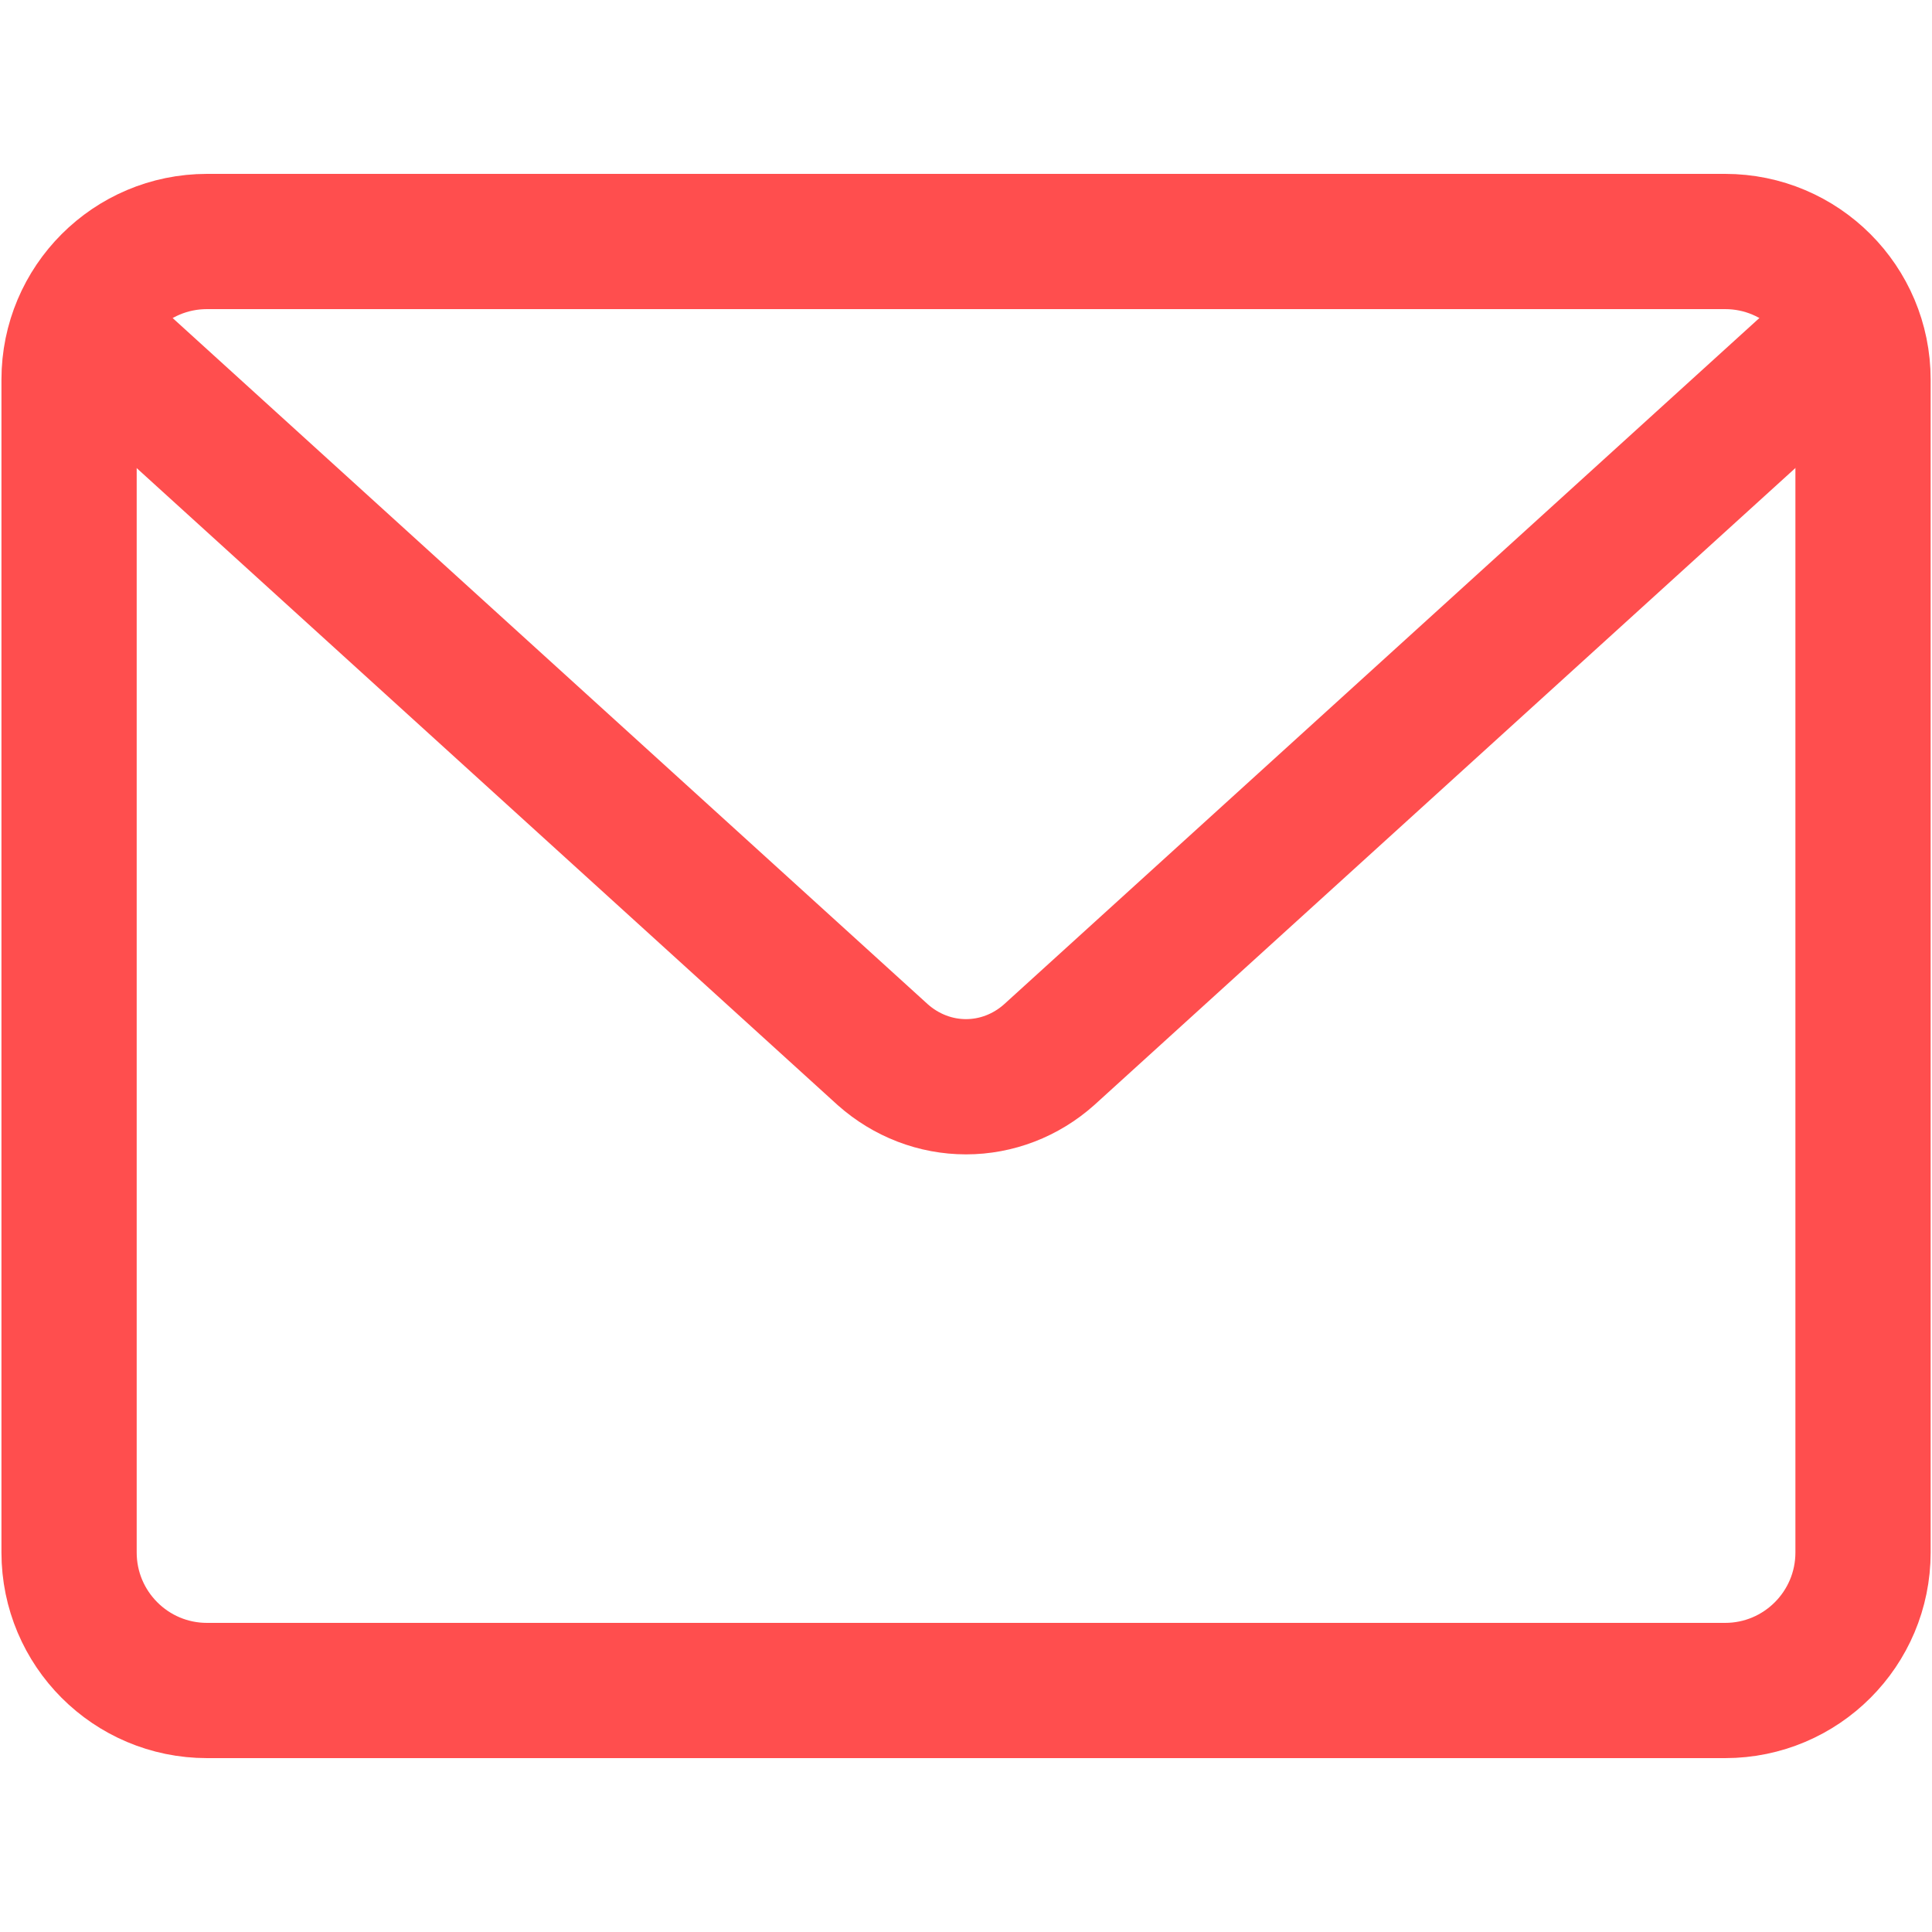
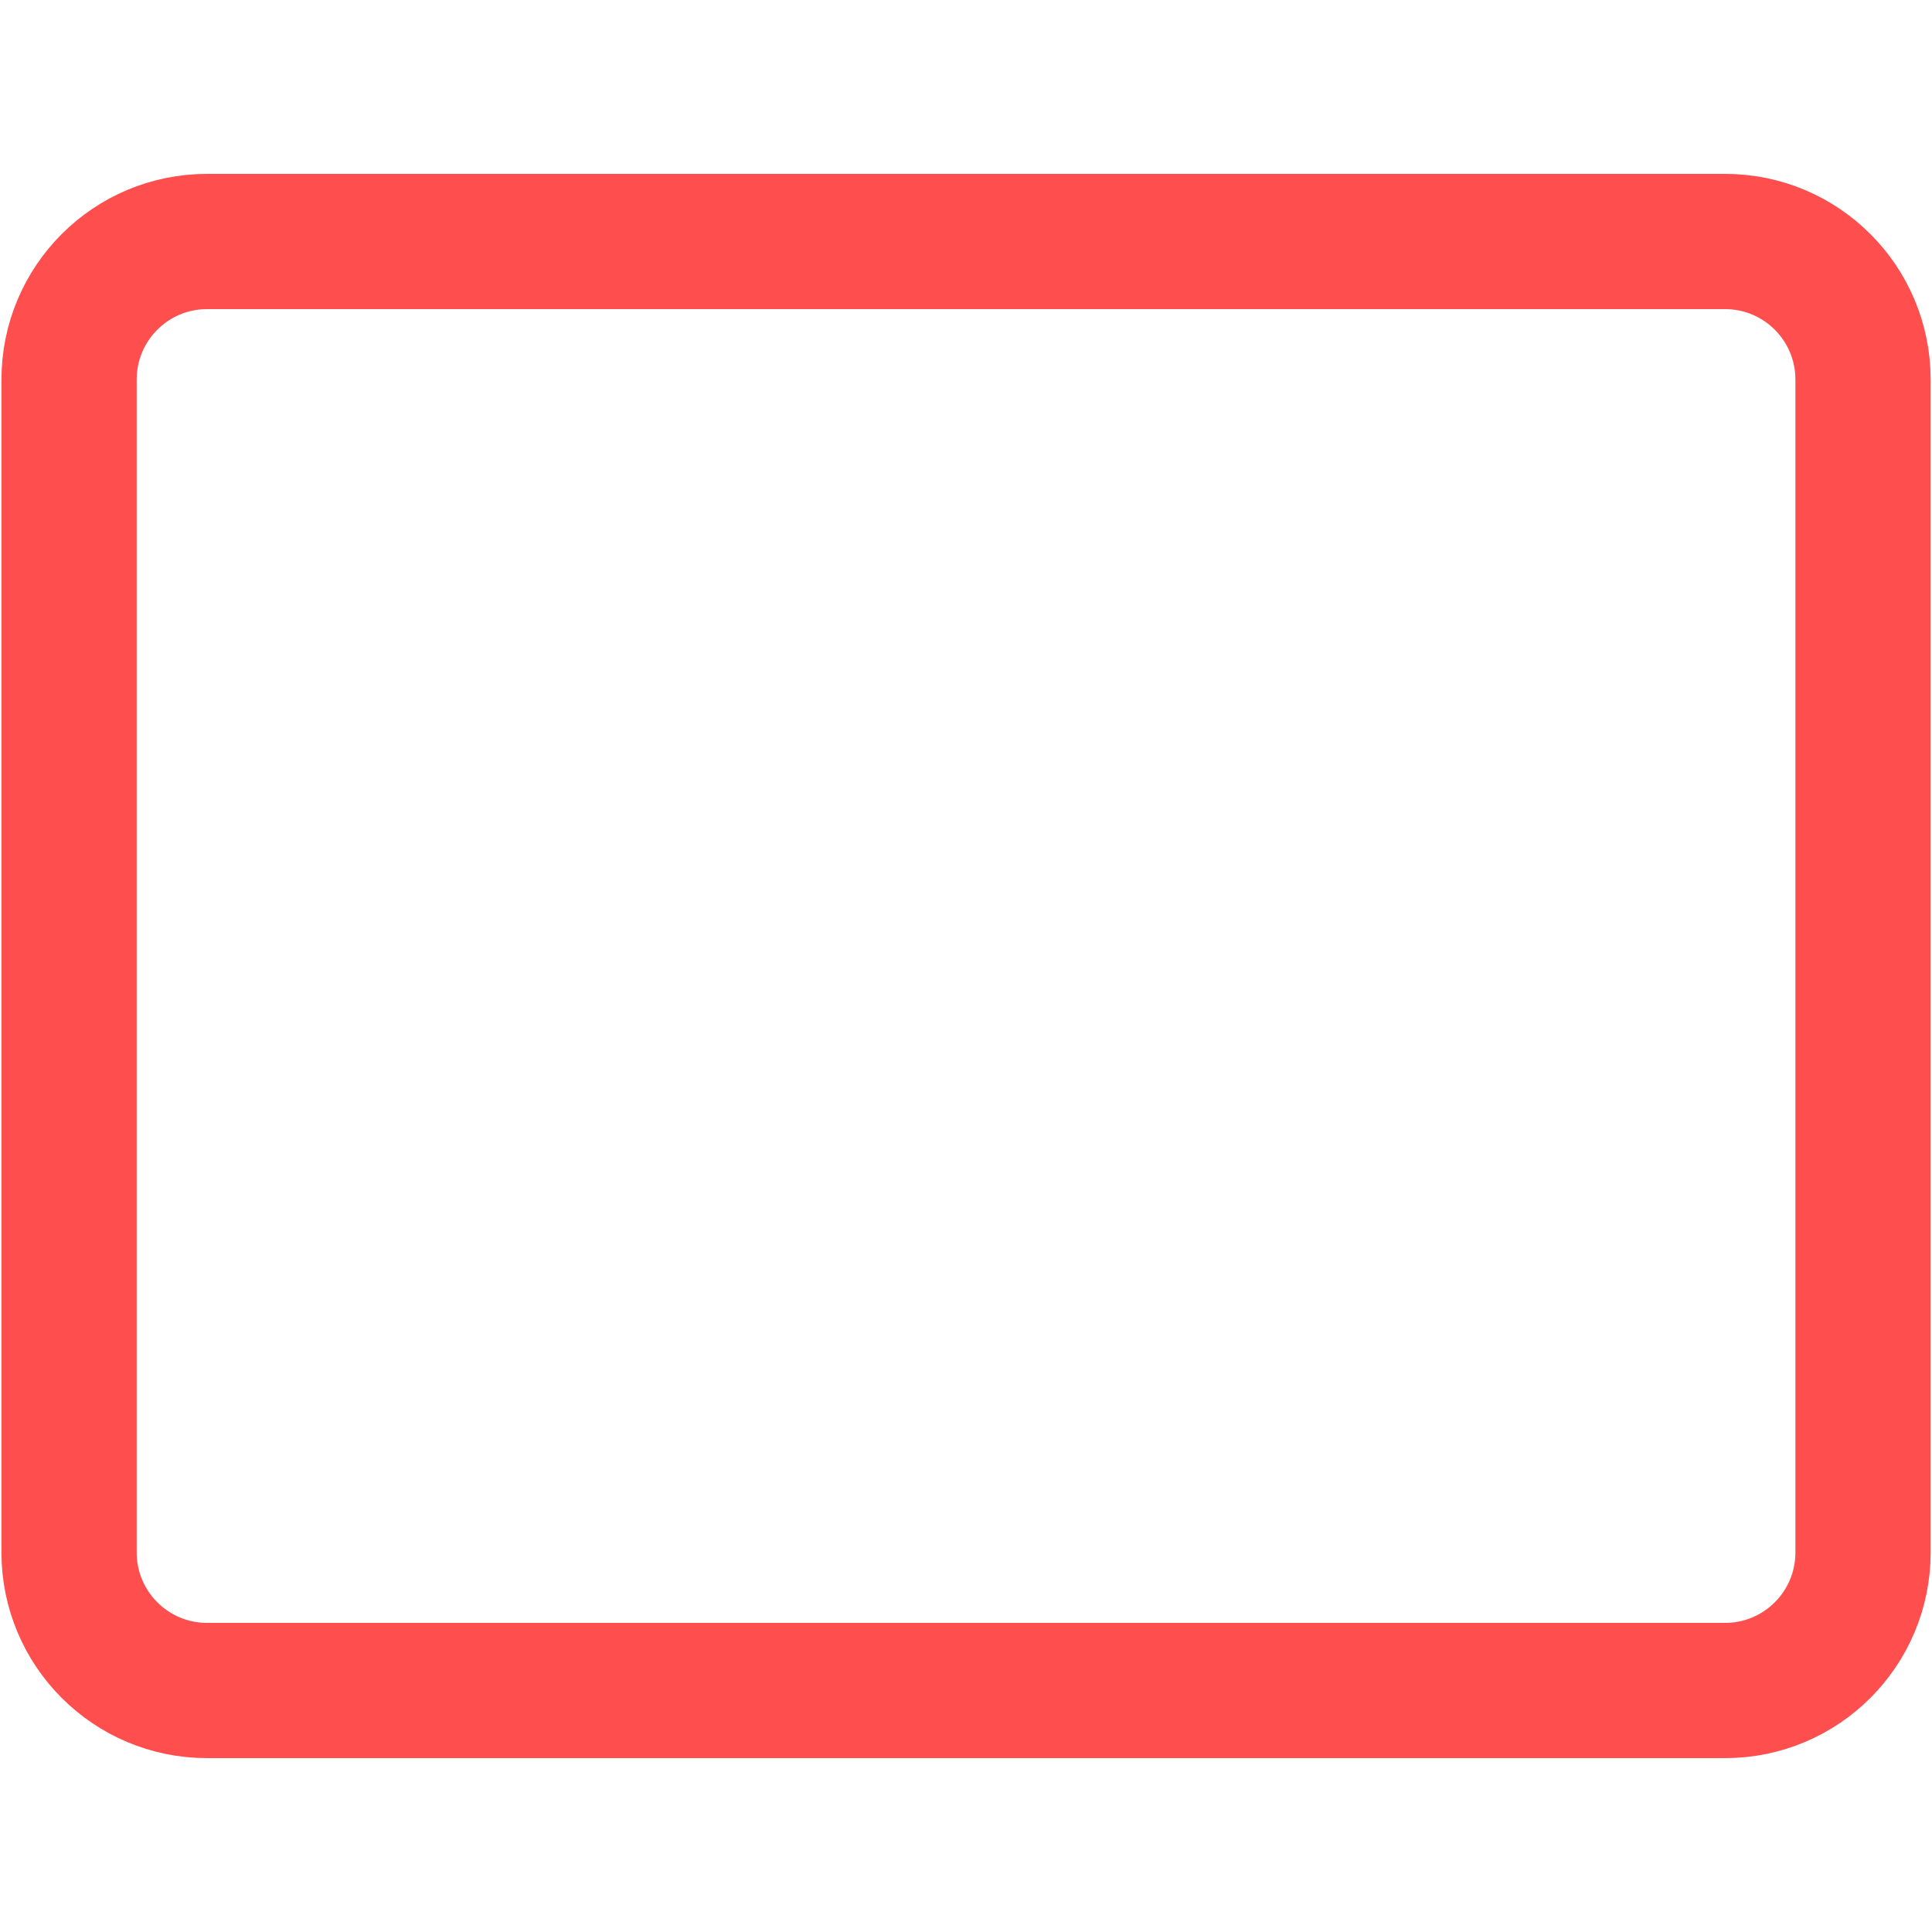
<svg xmlns="http://www.w3.org/2000/svg" width="20" height="20" viewBox="0 0 20 20" fill="none">
  <path d="M17.858 2.5H2.143C1.354 2.5 0.715 3.14 0.715 3.929V16.071C0.715 16.86 1.354 17.5 2.143 17.5H17.858C18.647 17.5 19.286 16.86 19.286 16.071V3.929C19.286 3.14 18.647 2.5 17.858 2.5Z" stroke="#FF4E4E" stroke-width="1.4" stroke-linecap="round" stroke-linejoin="round" />
-   <path d="M1.25 3.75L9.138 10.918C9.38 11.133 9.685 11.25 10 11.25C10.315 11.25 10.62 11.133 10.861 10.918L18.75 3.75" stroke="#FF4E4E" stroke-width="1.4" stroke-linecap="round" stroke-linejoin="round" />
</svg>